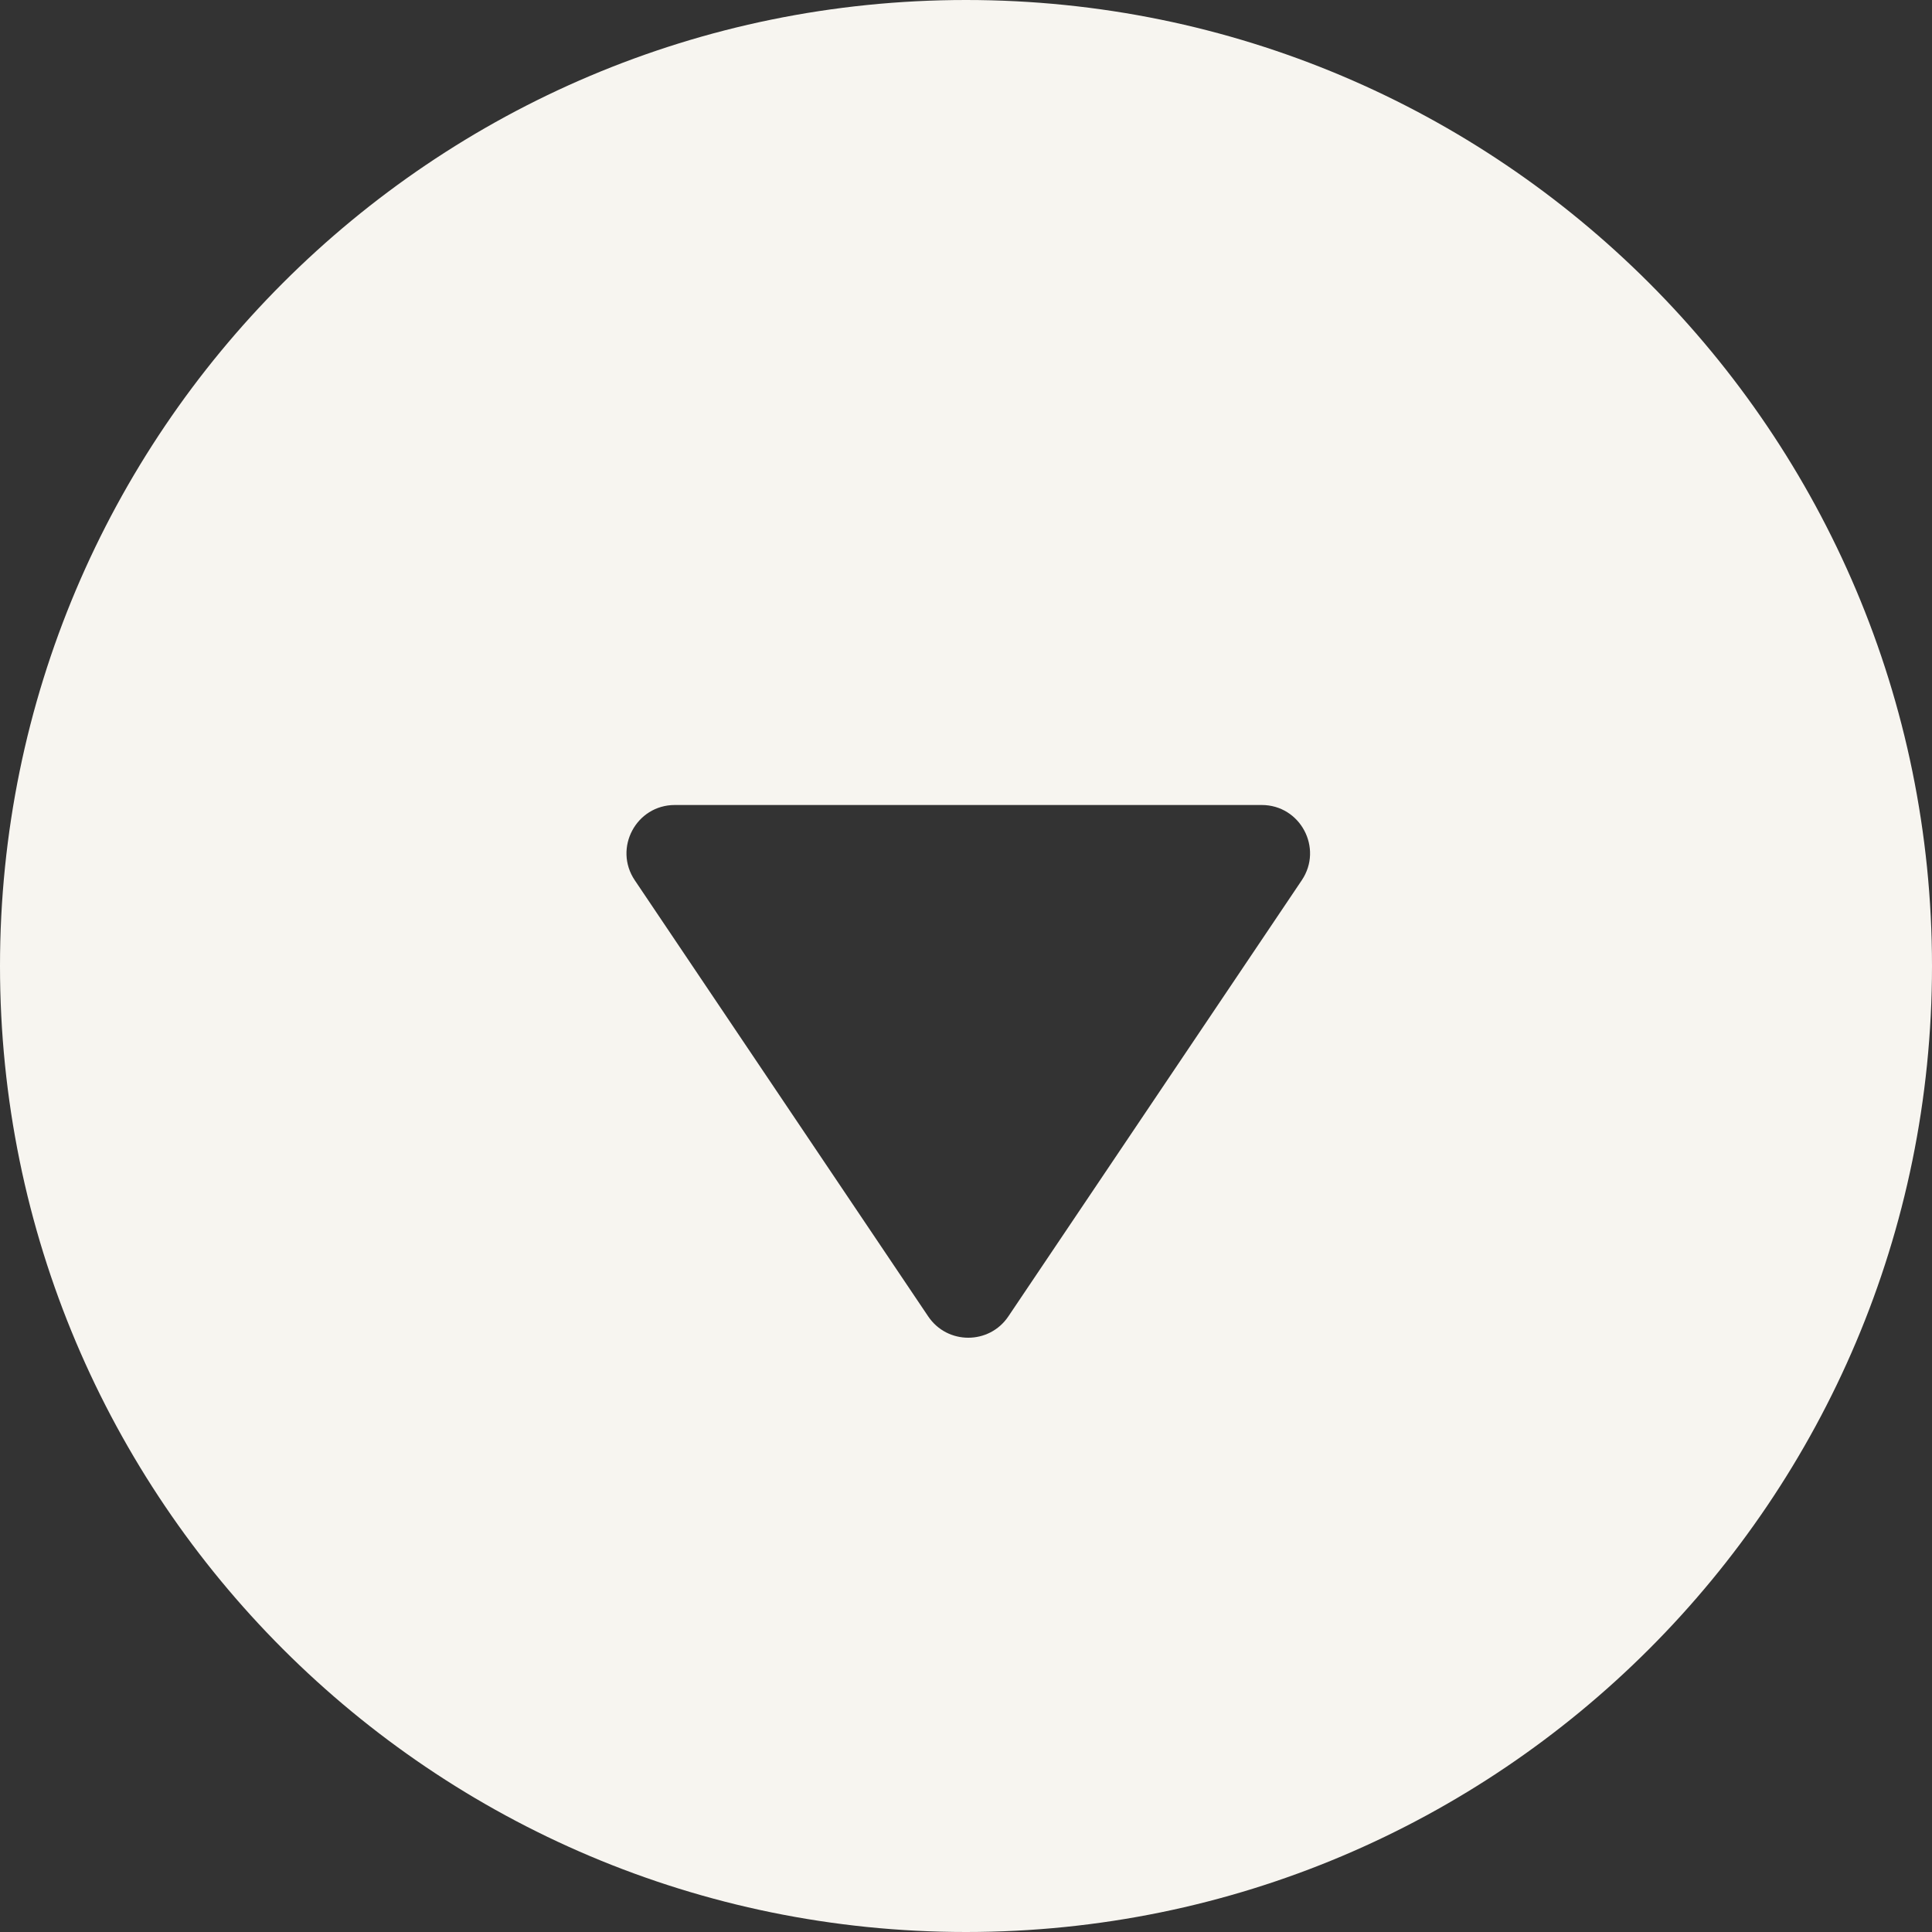
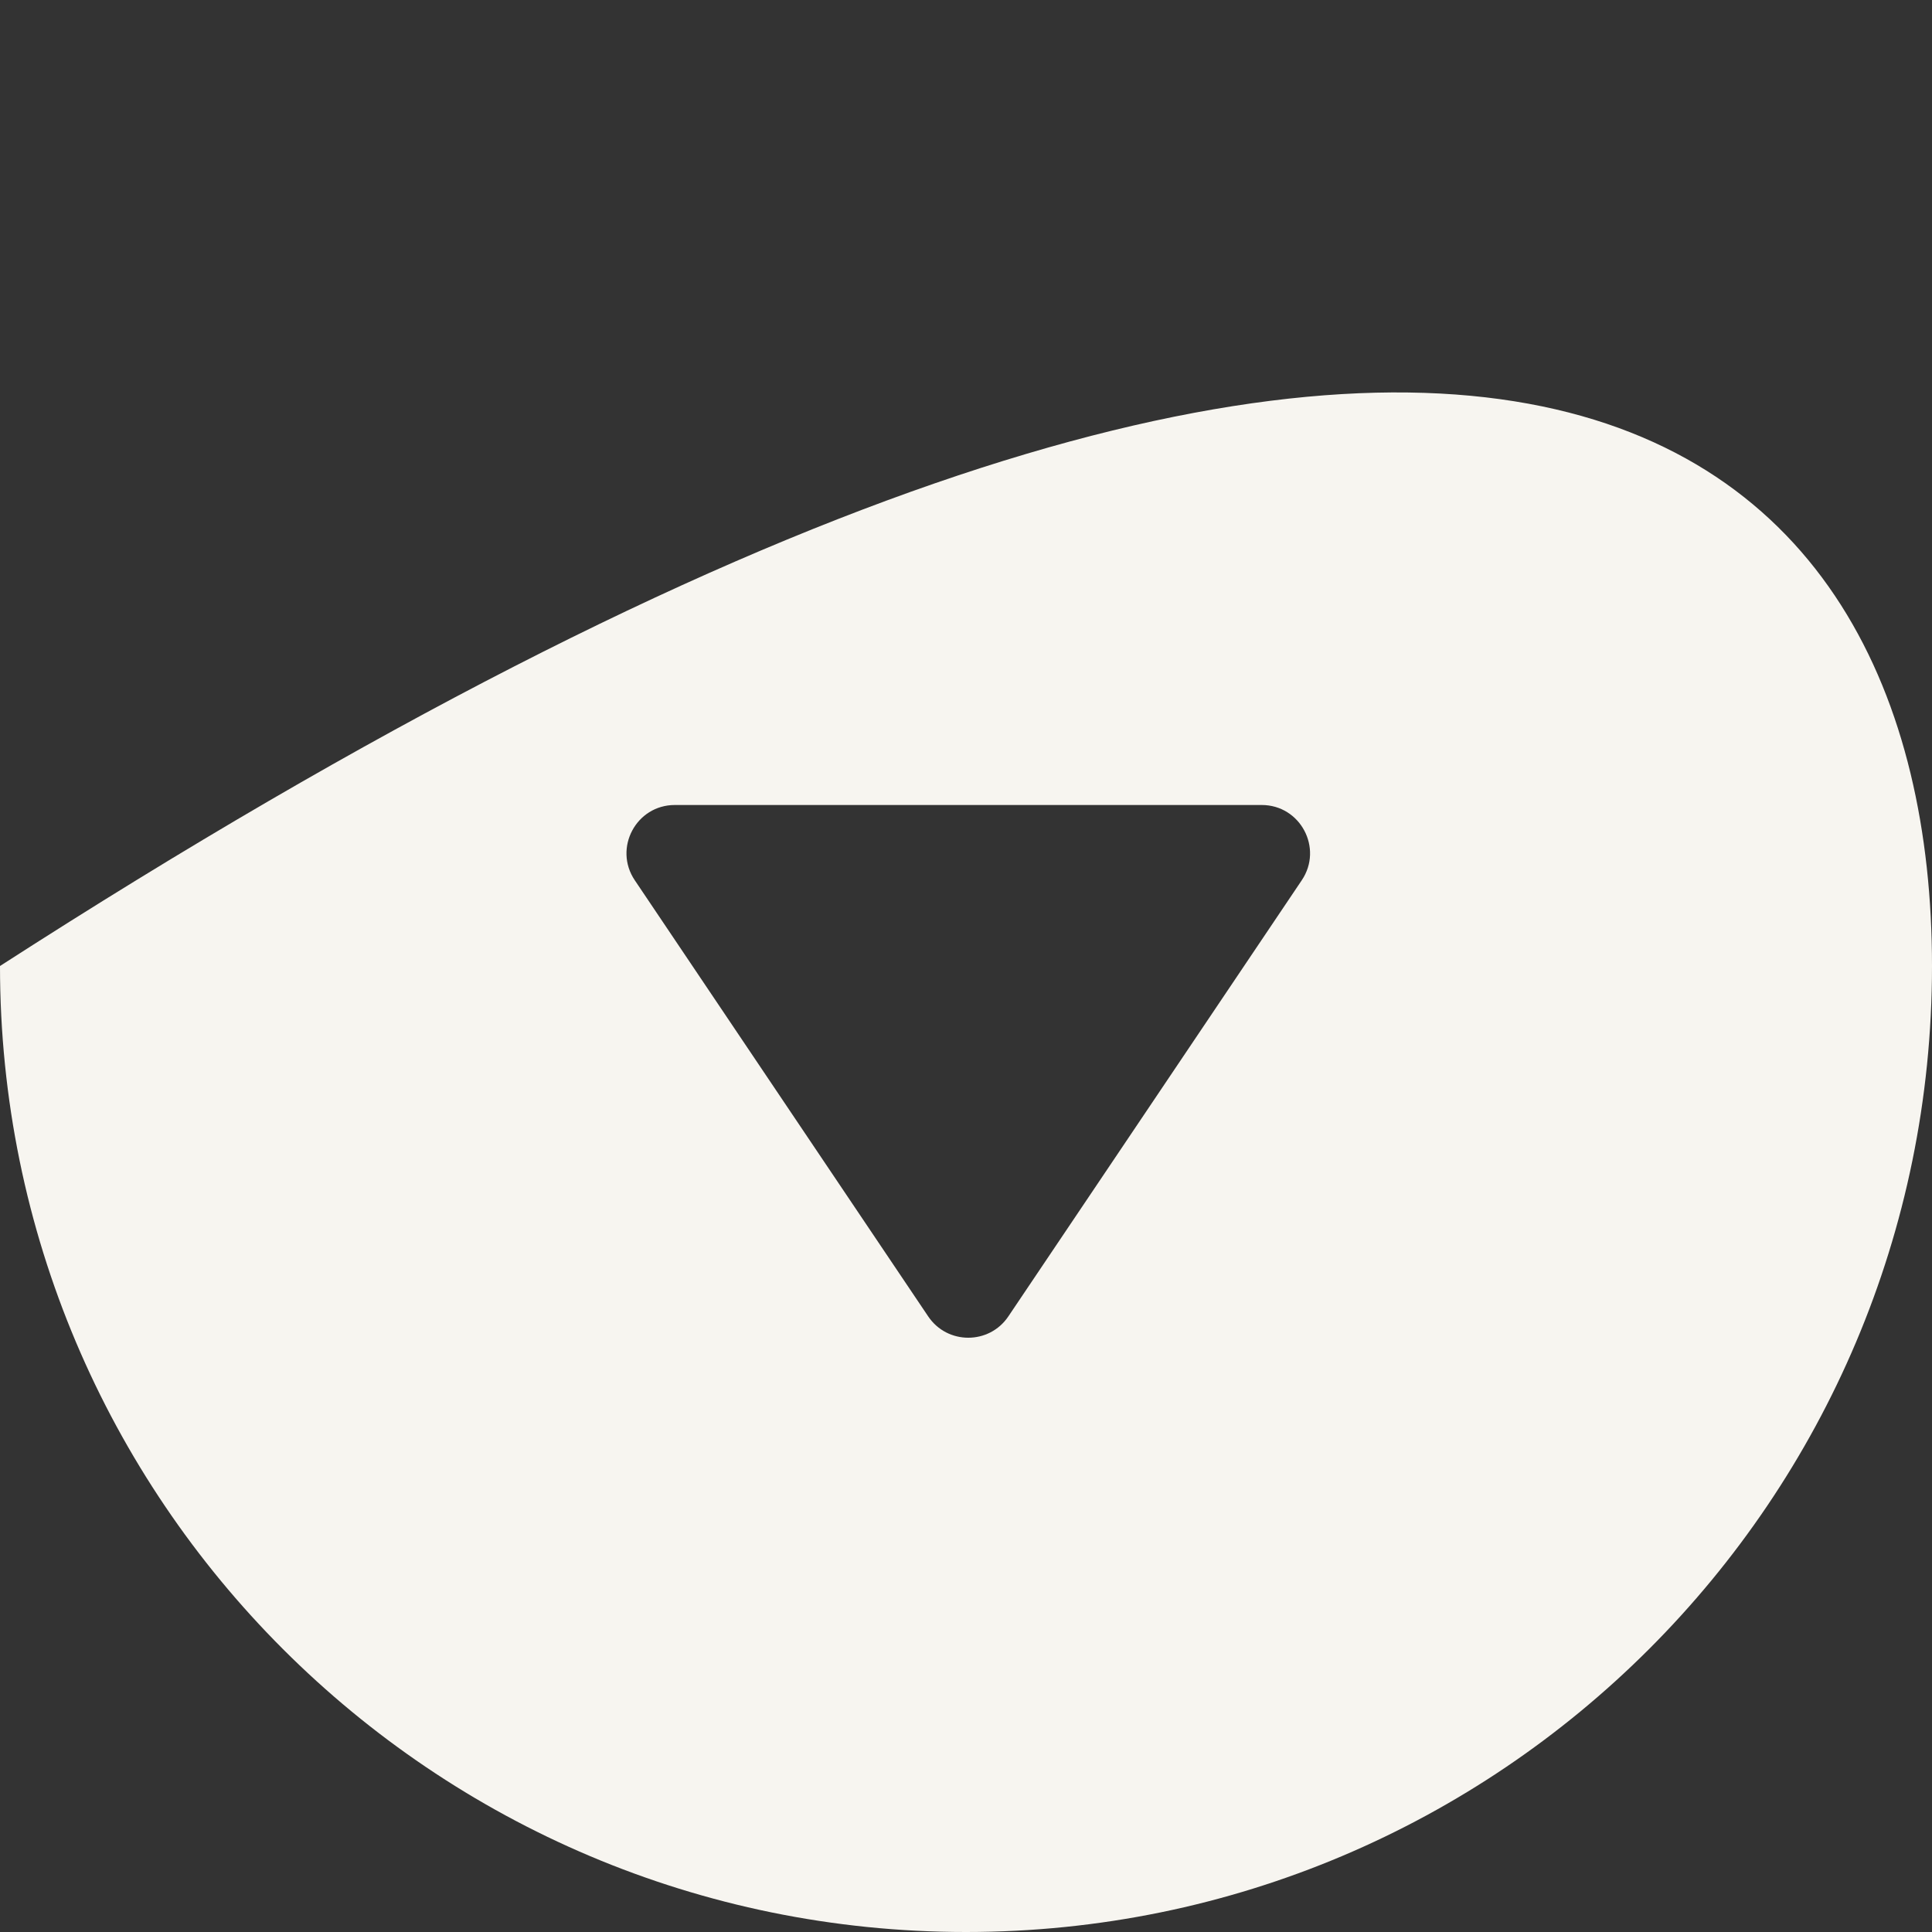
<svg xmlns="http://www.w3.org/2000/svg" width="60px" height="60px" viewBox="0 0 60 60" version="1.1">
  <rect x="0" y="0" width="60" height="60" fill="#333333" stroke="none" />
  <title>icon</title>
  <desc>Created with Sketch.</desc>
  <g id="For-Business" stroke="none" stroke-width="1" fill="none" fill-rule="evenodd">
    <g id="For-Business-Final" transform="translate(-786, -501)" fill="#F7F5F0">
      <g id="cta-copy" transform="translate(786, 501)">
        <g id="icon" transform="translate(30, 30) rotate(90) translate(-30, -30) ">
-           <path d="M30,60 C13.431,60 5.00222086e-12,46.569 5.00222086e-12,30 C5.00222086e-12,13.431 13.431,0 30,0 C46.569,0 60,13.431 60,30 C60,46.569 46.569,60 30,60 Z M40.882,28.685 L27.338,19.573 C26.341,18.902 25,19.616 25,20.816 L25,39.043 C25,40.244 26.341,40.957 27.338,40.286 L40.882,31.174 C41.765,30.58 41.765,29.279 40.882,28.685 Z" id="Combined-Shape" />
+           <path d="M30,60 C5.00222086e-12,13.431 13.431,0 30,0 C46.569,0 60,13.431 60,30 C60,46.569 46.569,60 30,60 Z M40.882,28.685 L27.338,19.573 C26.341,18.902 25,19.616 25,20.816 L25,39.043 C25,40.244 26.341,40.957 27.338,40.286 L40.882,31.174 C41.765,30.58 41.765,29.279 40.882,28.685 Z" id="Combined-Shape" />
        </g>
      </g>
    </g>
  </g>
</svg>